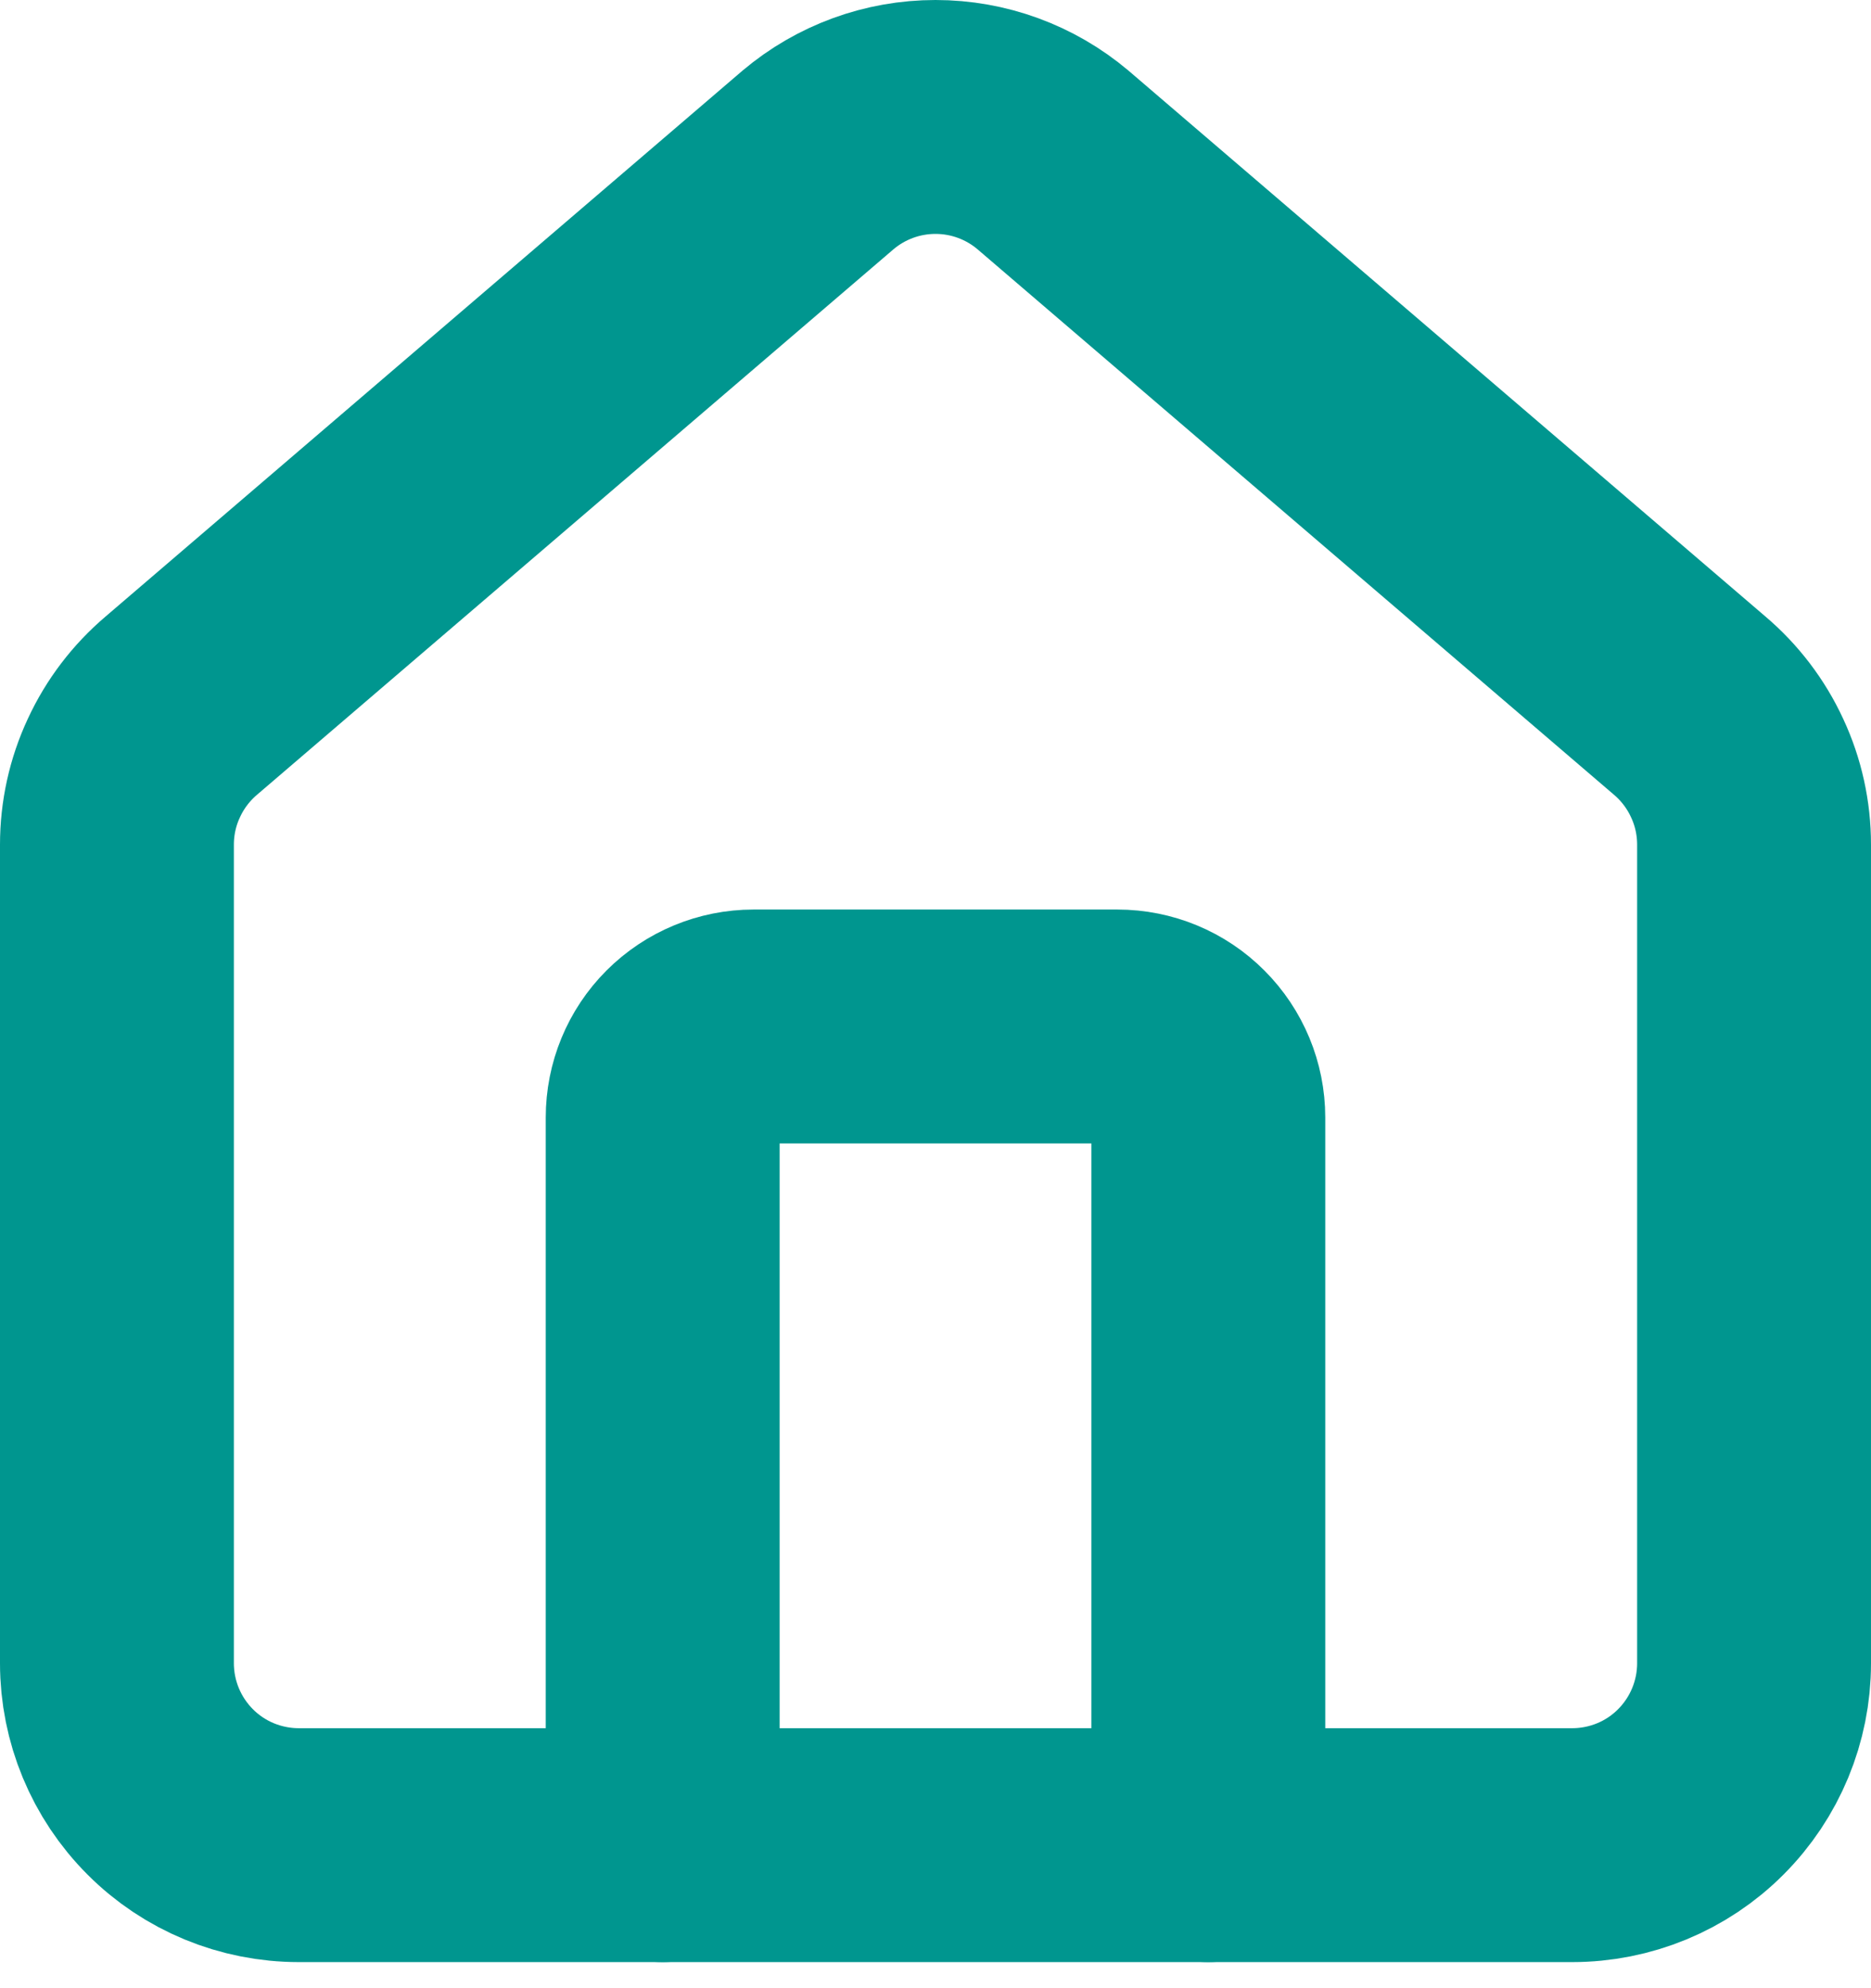
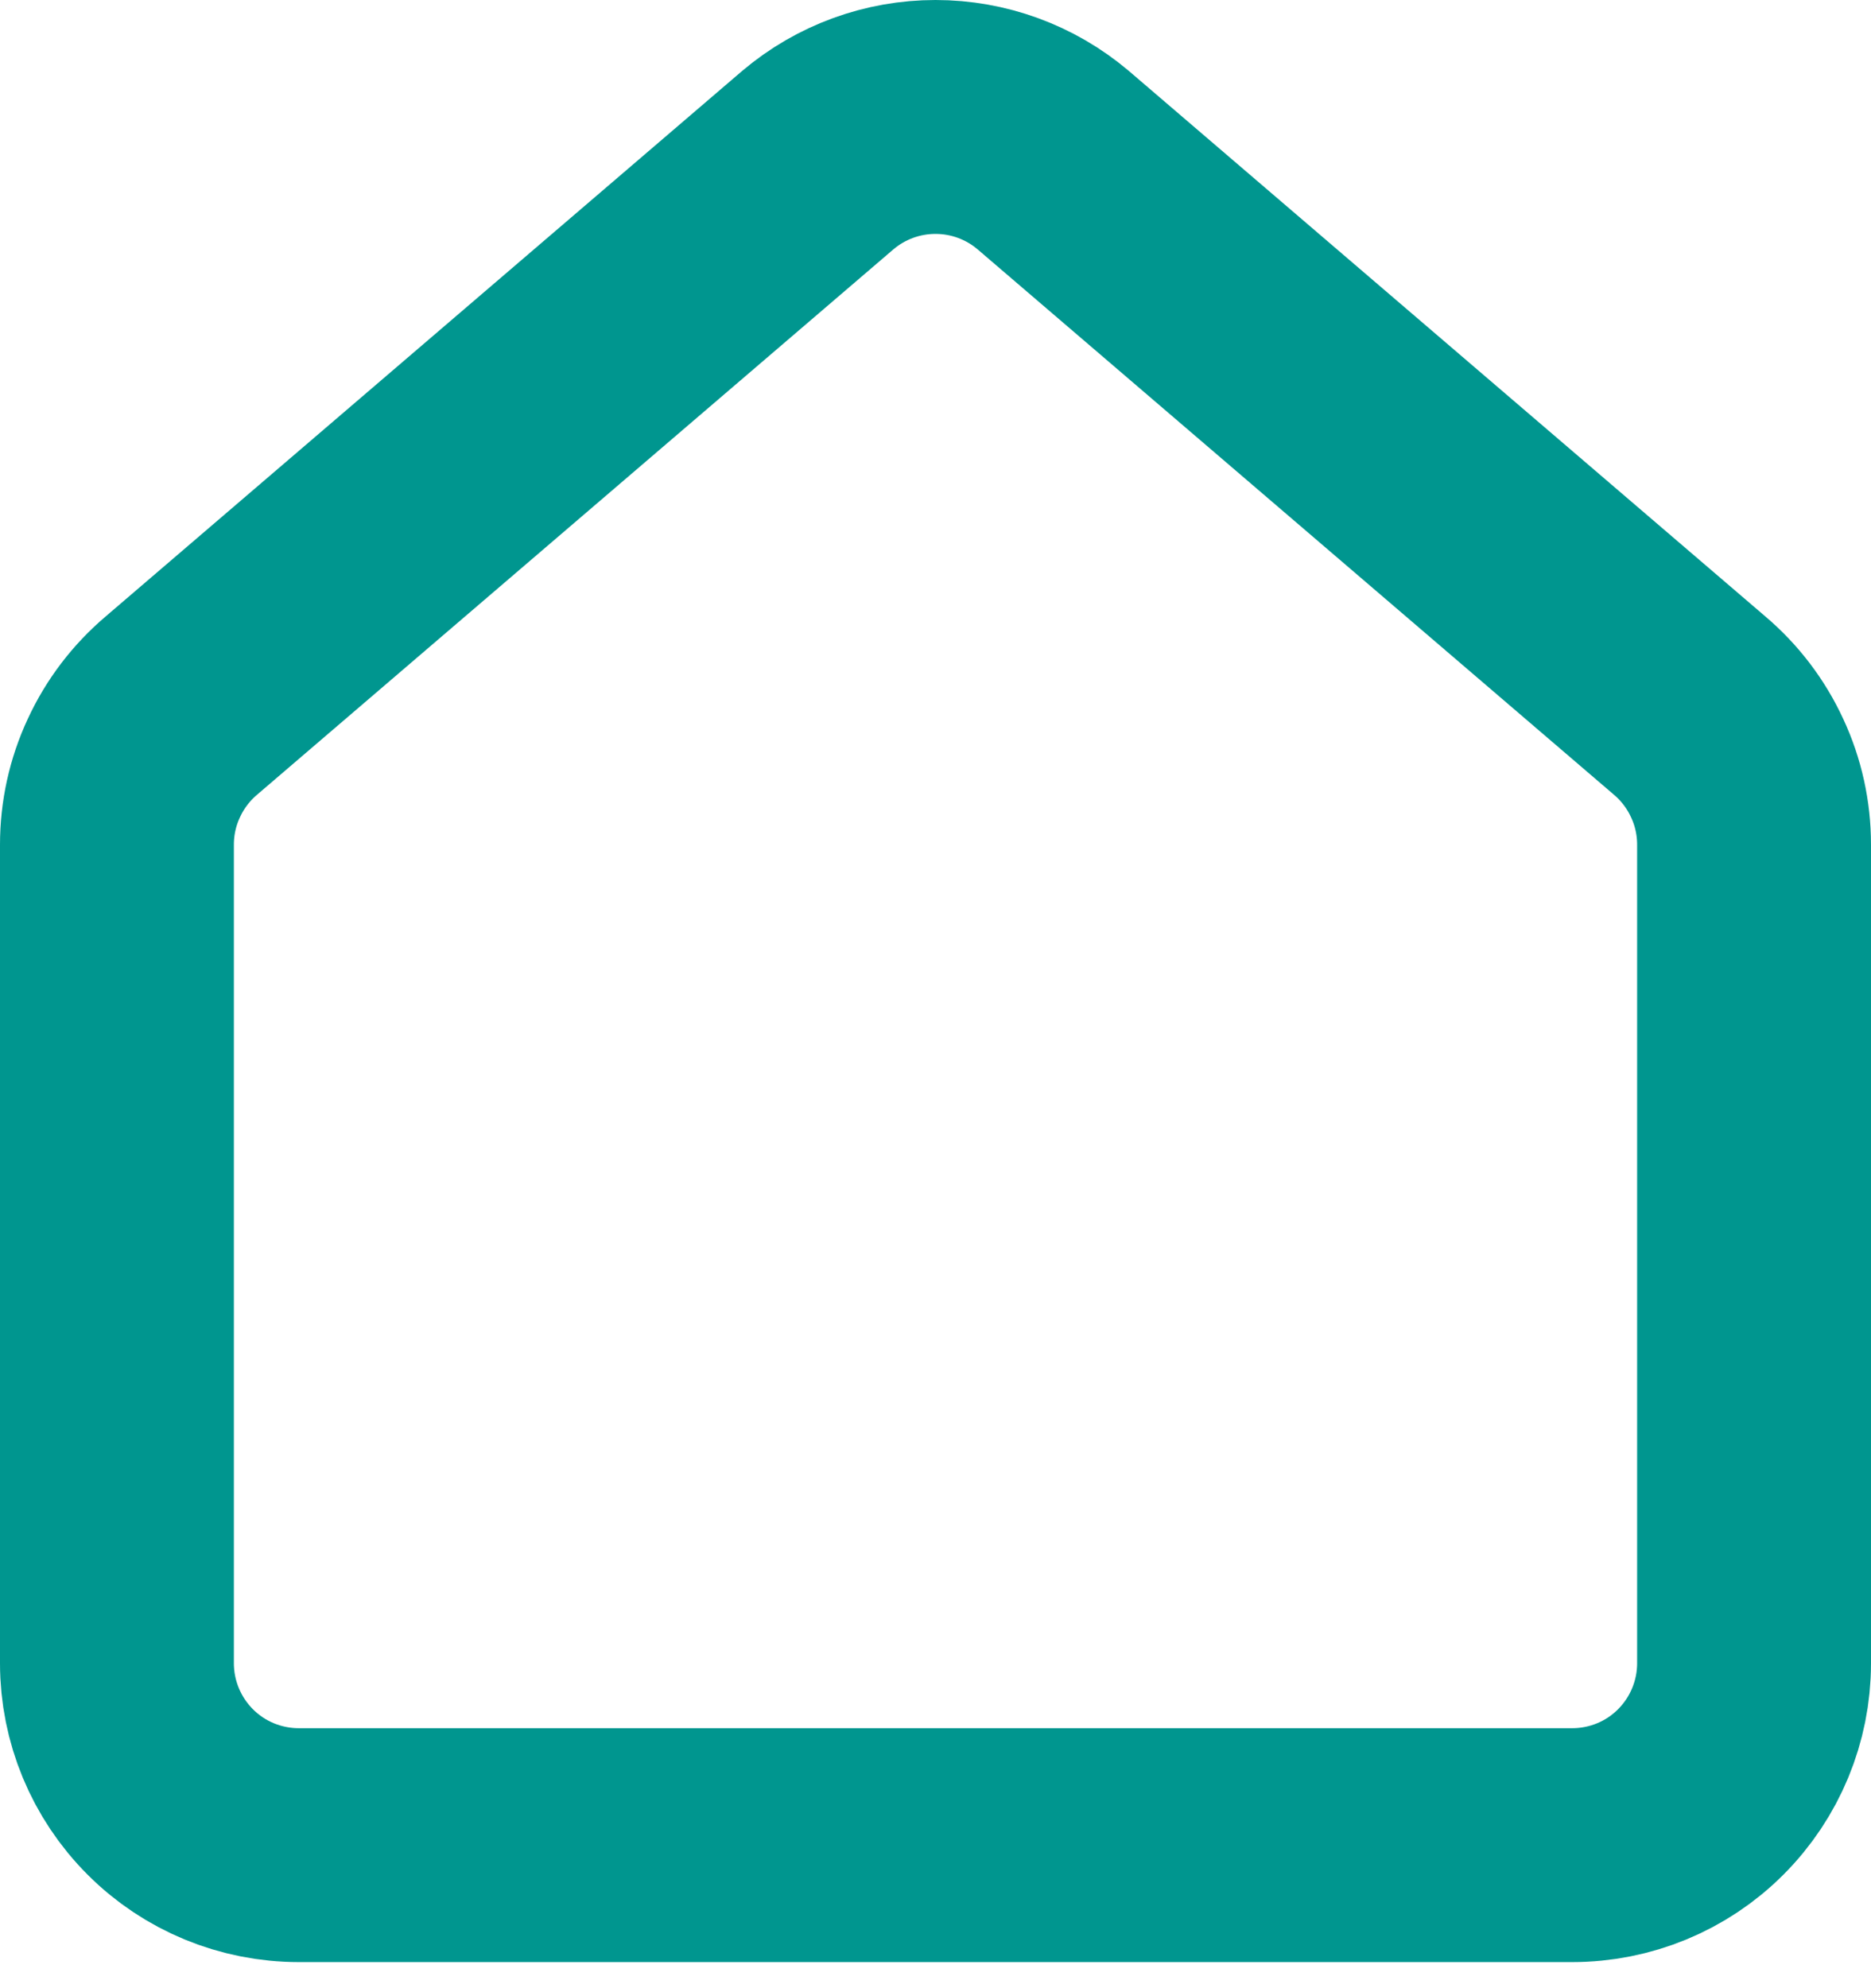
<svg xmlns="http://www.w3.org/2000/svg" width="16" height="17" viewBox="0 0 16 17" fill="none">
-   <path d="M10.333 15.777V9.555C10.333 9.349 10.251 9.151 10.105 9.005C9.96 8.859 9.762 8.777 9.555 8.777H6.444C6.238 8.777 6.04 8.859 5.894 9.005C5.748 9.151 5.667 9.349 5.667 9.555V15.777" stroke="#00968F" stroke-width="2" stroke-linecap="round" stroke-linejoin="round" />
-   <path d="M1 7.222C1 6.996 1.049 6.772 1.145 6.567C1.24 6.361 1.379 6.179 1.551 6.033L6.996 1.367C7.277 1.13 7.632 1 8 1C8.368 1 8.723 1.13 9.004 1.367L14.449 6.033C14.621 6.179 14.76 6.361 14.855 6.567C14.951 6.772 15 6.996 15 7.222V14.222C15 14.634 14.836 15.03 14.544 15.322C14.253 15.614 13.857 15.777 13.444 15.777H2.556C2.143 15.777 1.747 15.614 1.456 15.322C1.164 15.03 1 14.634 1 14.222V7.222Z" stroke="#00968F" stroke-width="2" stroke-linecap="round" stroke-linejoin="round" />
+   <path d="M1 7.222C1 6.996 1.049 6.772 1.145 6.567C1.24 6.361 1.379 6.179 1.551 6.033L6.996 1.367C7.277 1.13 7.632 1 8 1C8.368 1 8.723 1.13 9.004 1.367L14.449 6.033C14.621 6.179 14.76 6.361 14.855 6.567C14.951 6.772 15 6.996 15 7.222V14.222C15 14.634 14.836 15.03 14.544 15.322C14.253 15.614 13.857 15.777 13.444 15.777H2.556C2.143 15.777 1.747 15.614 1.456 15.322C1.164 15.03 1 14.634 1 14.222V7.222" stroke="#00968F" stroke-width="2" stroke-linecap="round" stroke-linejoin="round" />
</svg>